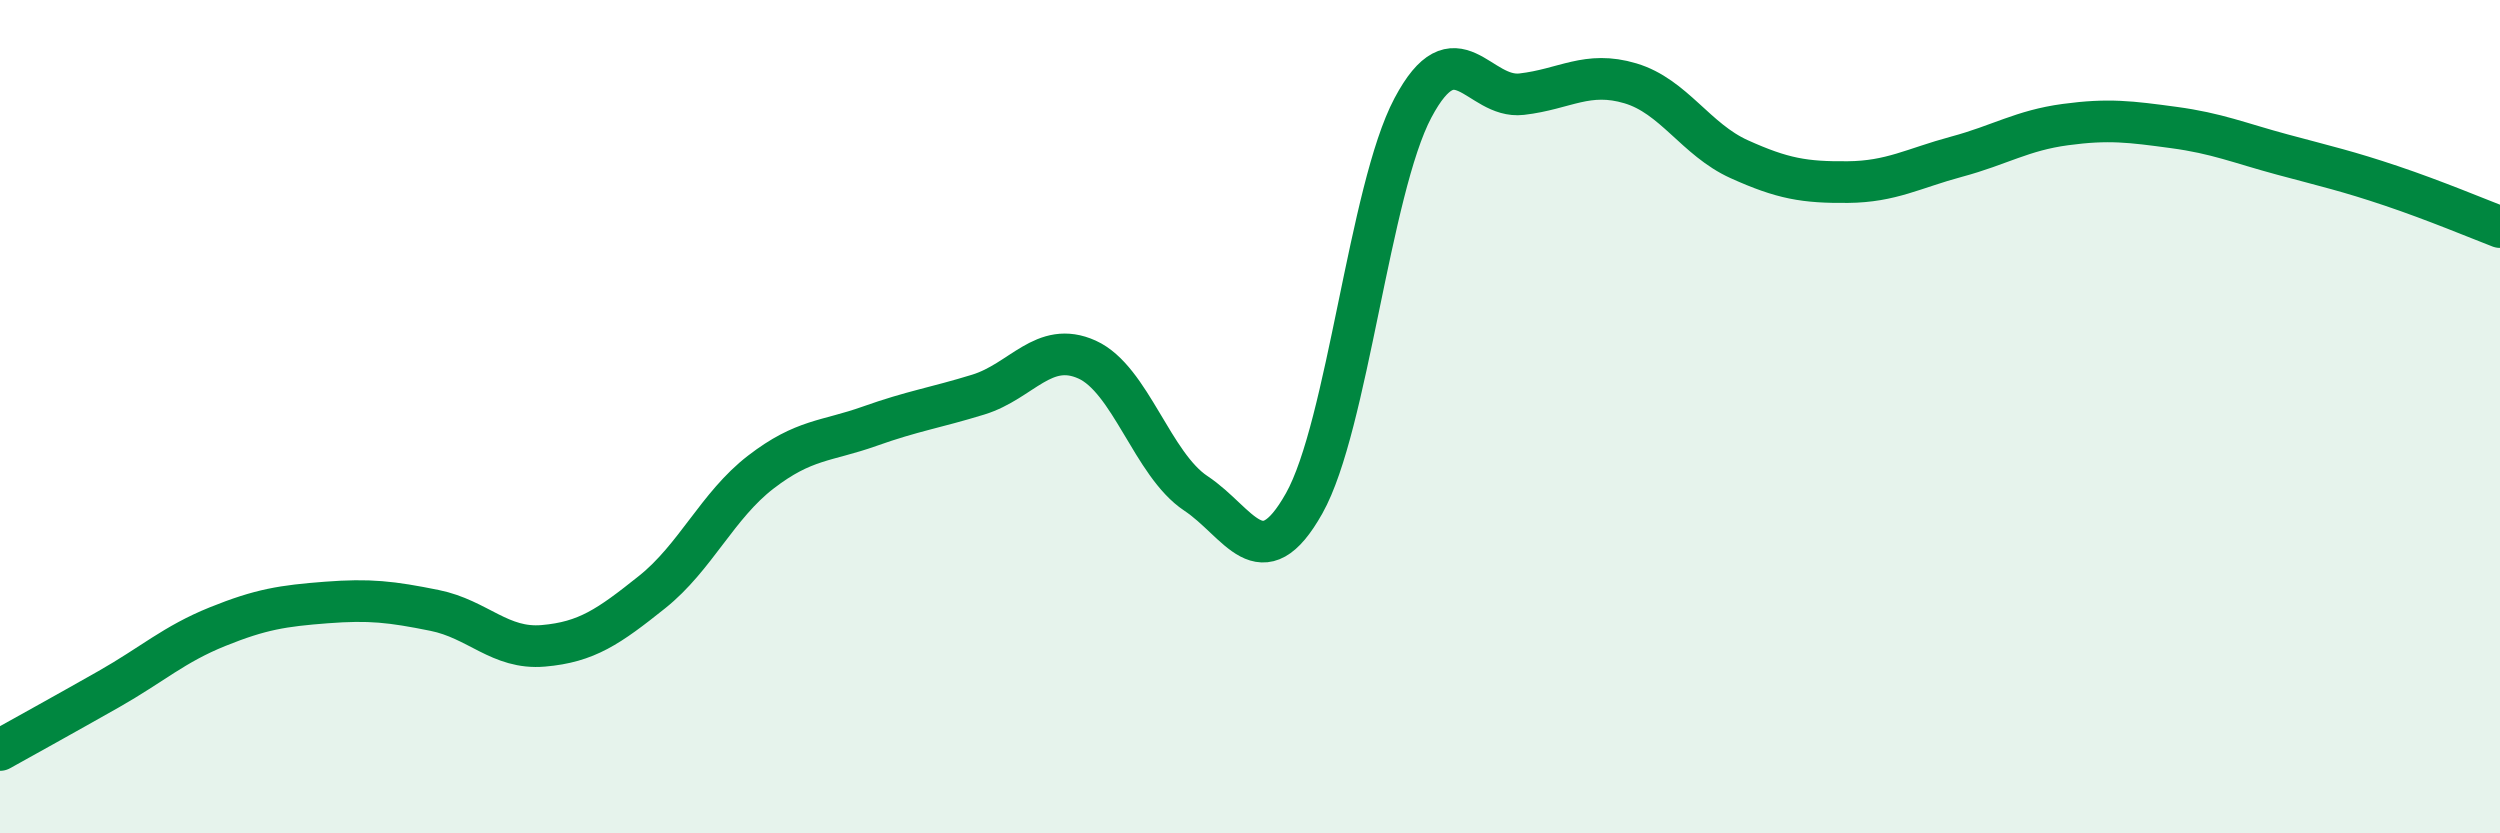
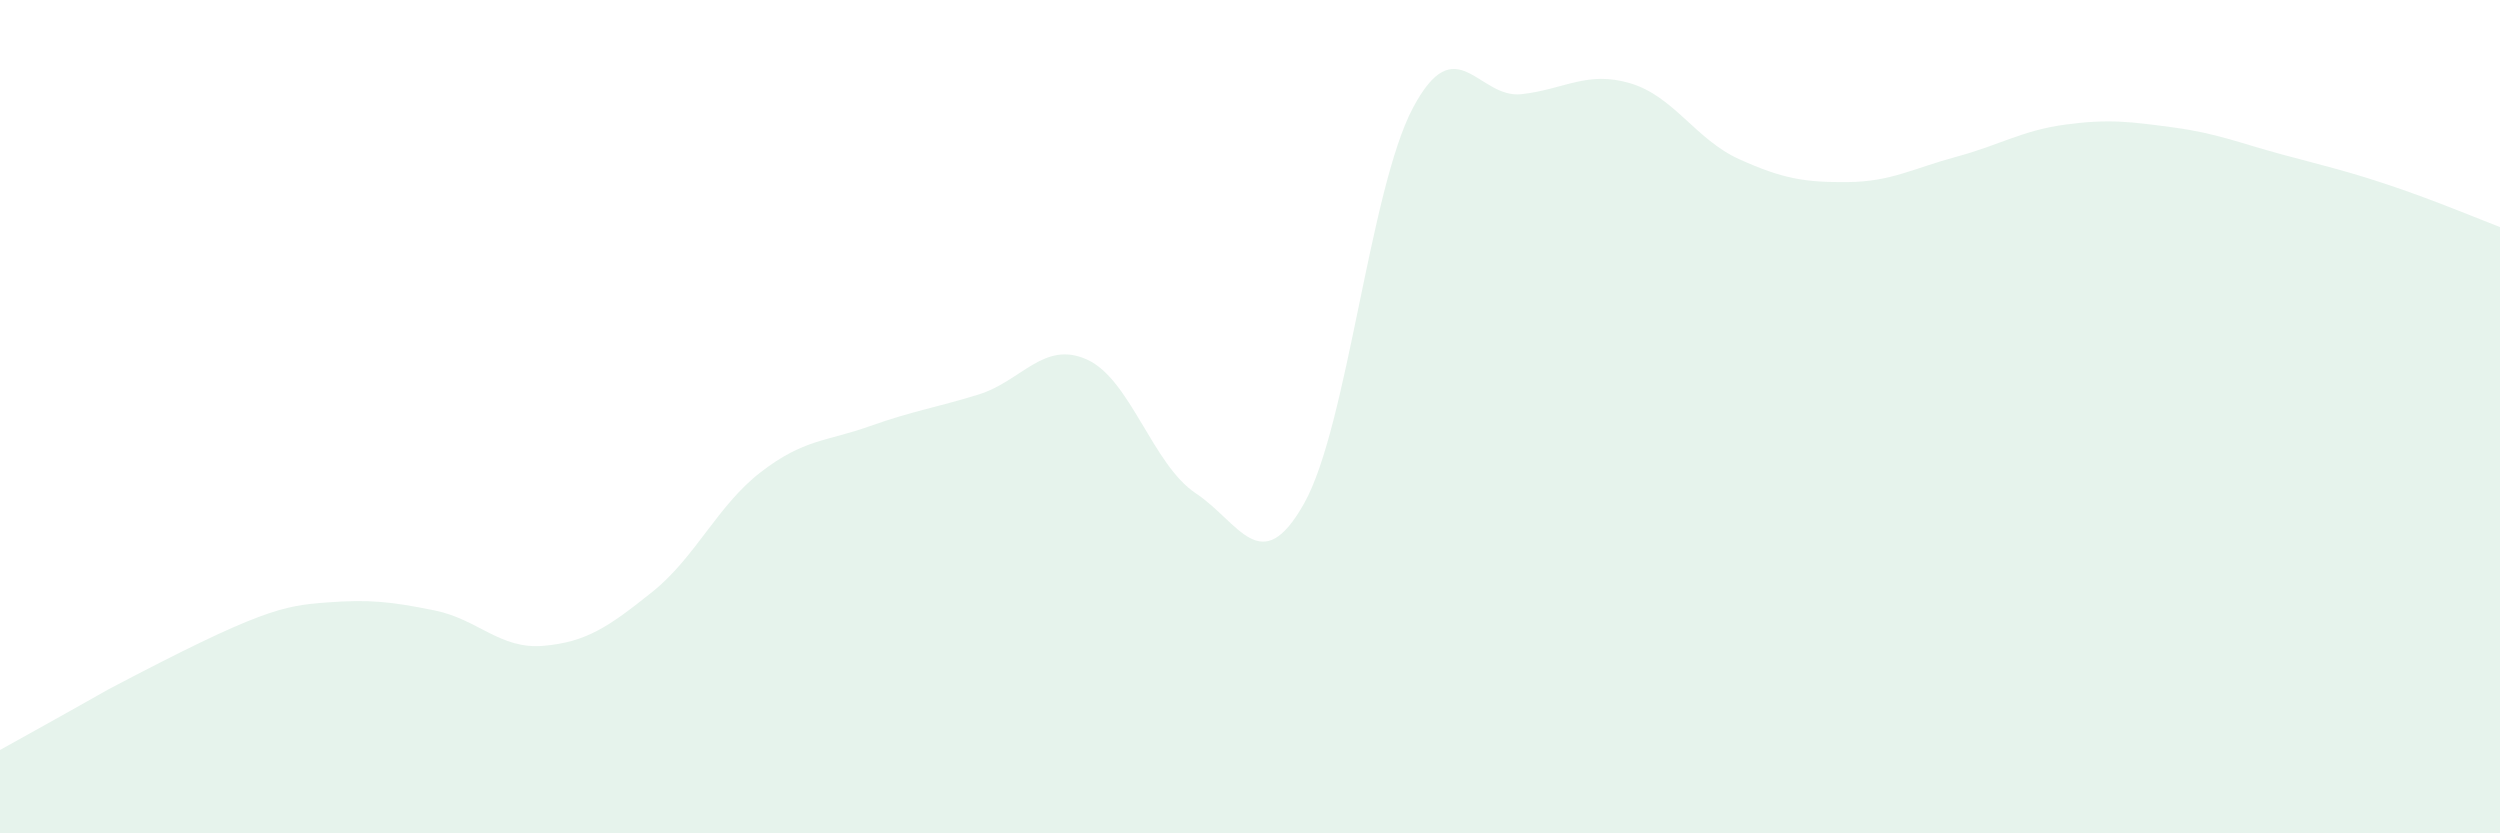
<svg xmlns="http://www.w3.org/2000/svg" width="60" height="20" viewBox="0 0 60 20">
-   <path d="M 0,18 C 0.52,17.71 1.57,17.13 2.61,16.54 C 3.65,15.95 4.18,15.46 5.22,15.04 C 6.26,14.62 6.79,14.54 7.83,14.46 C 8.87,14.38 9.39,14.44 10.43,14.65 C 11.47,14.86 12,15.59 13.04,15.5 C 14.08,15.41 14.61,15.04 15.65,14.21 C 16.69,13.38 17.22,12.13 18.26,11.33 C 19.3,10.53 19.83,10.6 20.87,10.23 C 21.91,9.86 22.44,9.79 23.48,9.47 C 24.52,9.15 25.05,8.16 26.09,8.63 C 27.13,9.1 27.66,11.15 28.7,11.84 C 29.74,12.53 30.26,13.93 31.3,12.08 C 32.34,10.23 32.87,4.55 33.91,2.59 C 34.95,0.63 35.48,2.38 36.52,2.26 C 37.56,2.14 38.09,1.69 39.13,2 C 40.17,2.31 40.7,3.35 41.74,3.82 C 42.78,4.29 43.31,4.38 44.35,4.37 C 45.39,4.36 45.92,4.04 46.96,3.76 C 48,3.48 48.53,3.13 49.57,2.99 C 50.61,2.85 51.13,2.92 52.17,3.06 C 53.21,3.2 53.74,3.43 54.78,3.71 C 55.82,3.99 56.35,4.11 57.39,4.46 C 58.43,4.81 59.48,5.25 60,5.45L60 20L0 20Z" fill="#008740" opacity="0.1" stroke-linecap="round" stroke-linejoin="round" />
-   <path d="M 0,18 C 0.52,17.71 1.57,17.13 2.61,16.54 C 3.65,15.95 4.18,15.46 5.22,15.04 C 6.26,14.62 6.79,14.54 7.83,14.46 C 8.87,14.38 9.39,14.44 10.43,14.65 C 11.47,14.86 12,15.59 13.04,15.5 C 14.08,15.41 14.61,15.04 15.65,14.21 C 16.69,13.38 17.22,12.13 18.26,11.33 C 19.3,10.53 19.83,10.6 20.87,10.23 C 21.91,9.86 22.44,9.79 23.48,9.47 C 24.52,9.15 25.05,8.16 26.09,8.63 C 27.13,9.1 27.66,11.15 28.7,11.84 C 29.74,12.53 30.26,13.93 31.3,12.08 C 32.34,10.23 32.87,4.55 33.91,2.59 C 34.95,0.63 35.48,2.38 36.52,2.26 C 37.56,2.14 38.09,1.69 39.13,2 C 40.17,2.31 40.7,3.35 41.74,3.82 C 42.78,4.29 43.31,4.38 44.35,4.37 C 45.39,4.36 45.92,4.04 46.96,3.76 C 48,3.48 48.53,3.13 49.57,2.99 C 50.61,2.85 51.13,2.92 52.17,3.06 C 53.21,3.2 53.74,3.43 54.78,3.71 C 55.82,3.99 56.35,4.11 57.39,4.46 C 58.43,4.81 59.48,5.25 60,5.45" stroke="#008740" stroke-width="1" fill="none" stroke-linecap="round" stroke-linejoin="round" />
+   <path d="M 0,18 C 0.52,17.71 1.57,17.13 2.61,16.54 C 6.26,14.62 6.79,14.54 7.83,14.46 C 8.87,14.38 9.39,14.44 10.43,14.65 C 11.47,14.86 12,15.59 13.04,15.5 C 14.08,15.41 14.61,15.04 15.65,14.21 C 16.69,13.38 17.22,12.13 18.26,11.33 C 19.3,10.53 19.83,10.6 20.87,10.23 C 21.91,9.86 22.44,9.79 23.48,9.47 C 24.52,9.15 25.05,8.16 26.09,8.63 C 27.13,9.1 27.66,11.15 28.7,11.84 C 29.74,12.53 30.26,13.93 31.3,12.08 C 32.34,10.23 32.87,4.55 33.91,2.59 C 34.95,0.63 35.48,2.38 36.52,2.26 C 37.56,2.14 38.09,1.69 39.13,2 C 40.17,2.31 40.7,3.35 41.74,3.82 C 42.78,4.29 43.31,4.38 44.35,4.37 C 45.39,4.36 45.92,4.04 46.96,3.76 C 48,3.48 48.53,3.13 49.57,2.99 C 50.61,2.85 51.13,2.92 52.17,3.06 C 53.21,3.2 53.74,3.43 54.78,3.71 C 55.82,3.99 56.35,4.11 57.39,4.46 C 58.43,4.81 59.48,5.25 60,5.45L60 20L0 20Z" fill="#008740" opacity="0.1" stroke-linecap="round" stroke-linejoin="round" />
</svg>